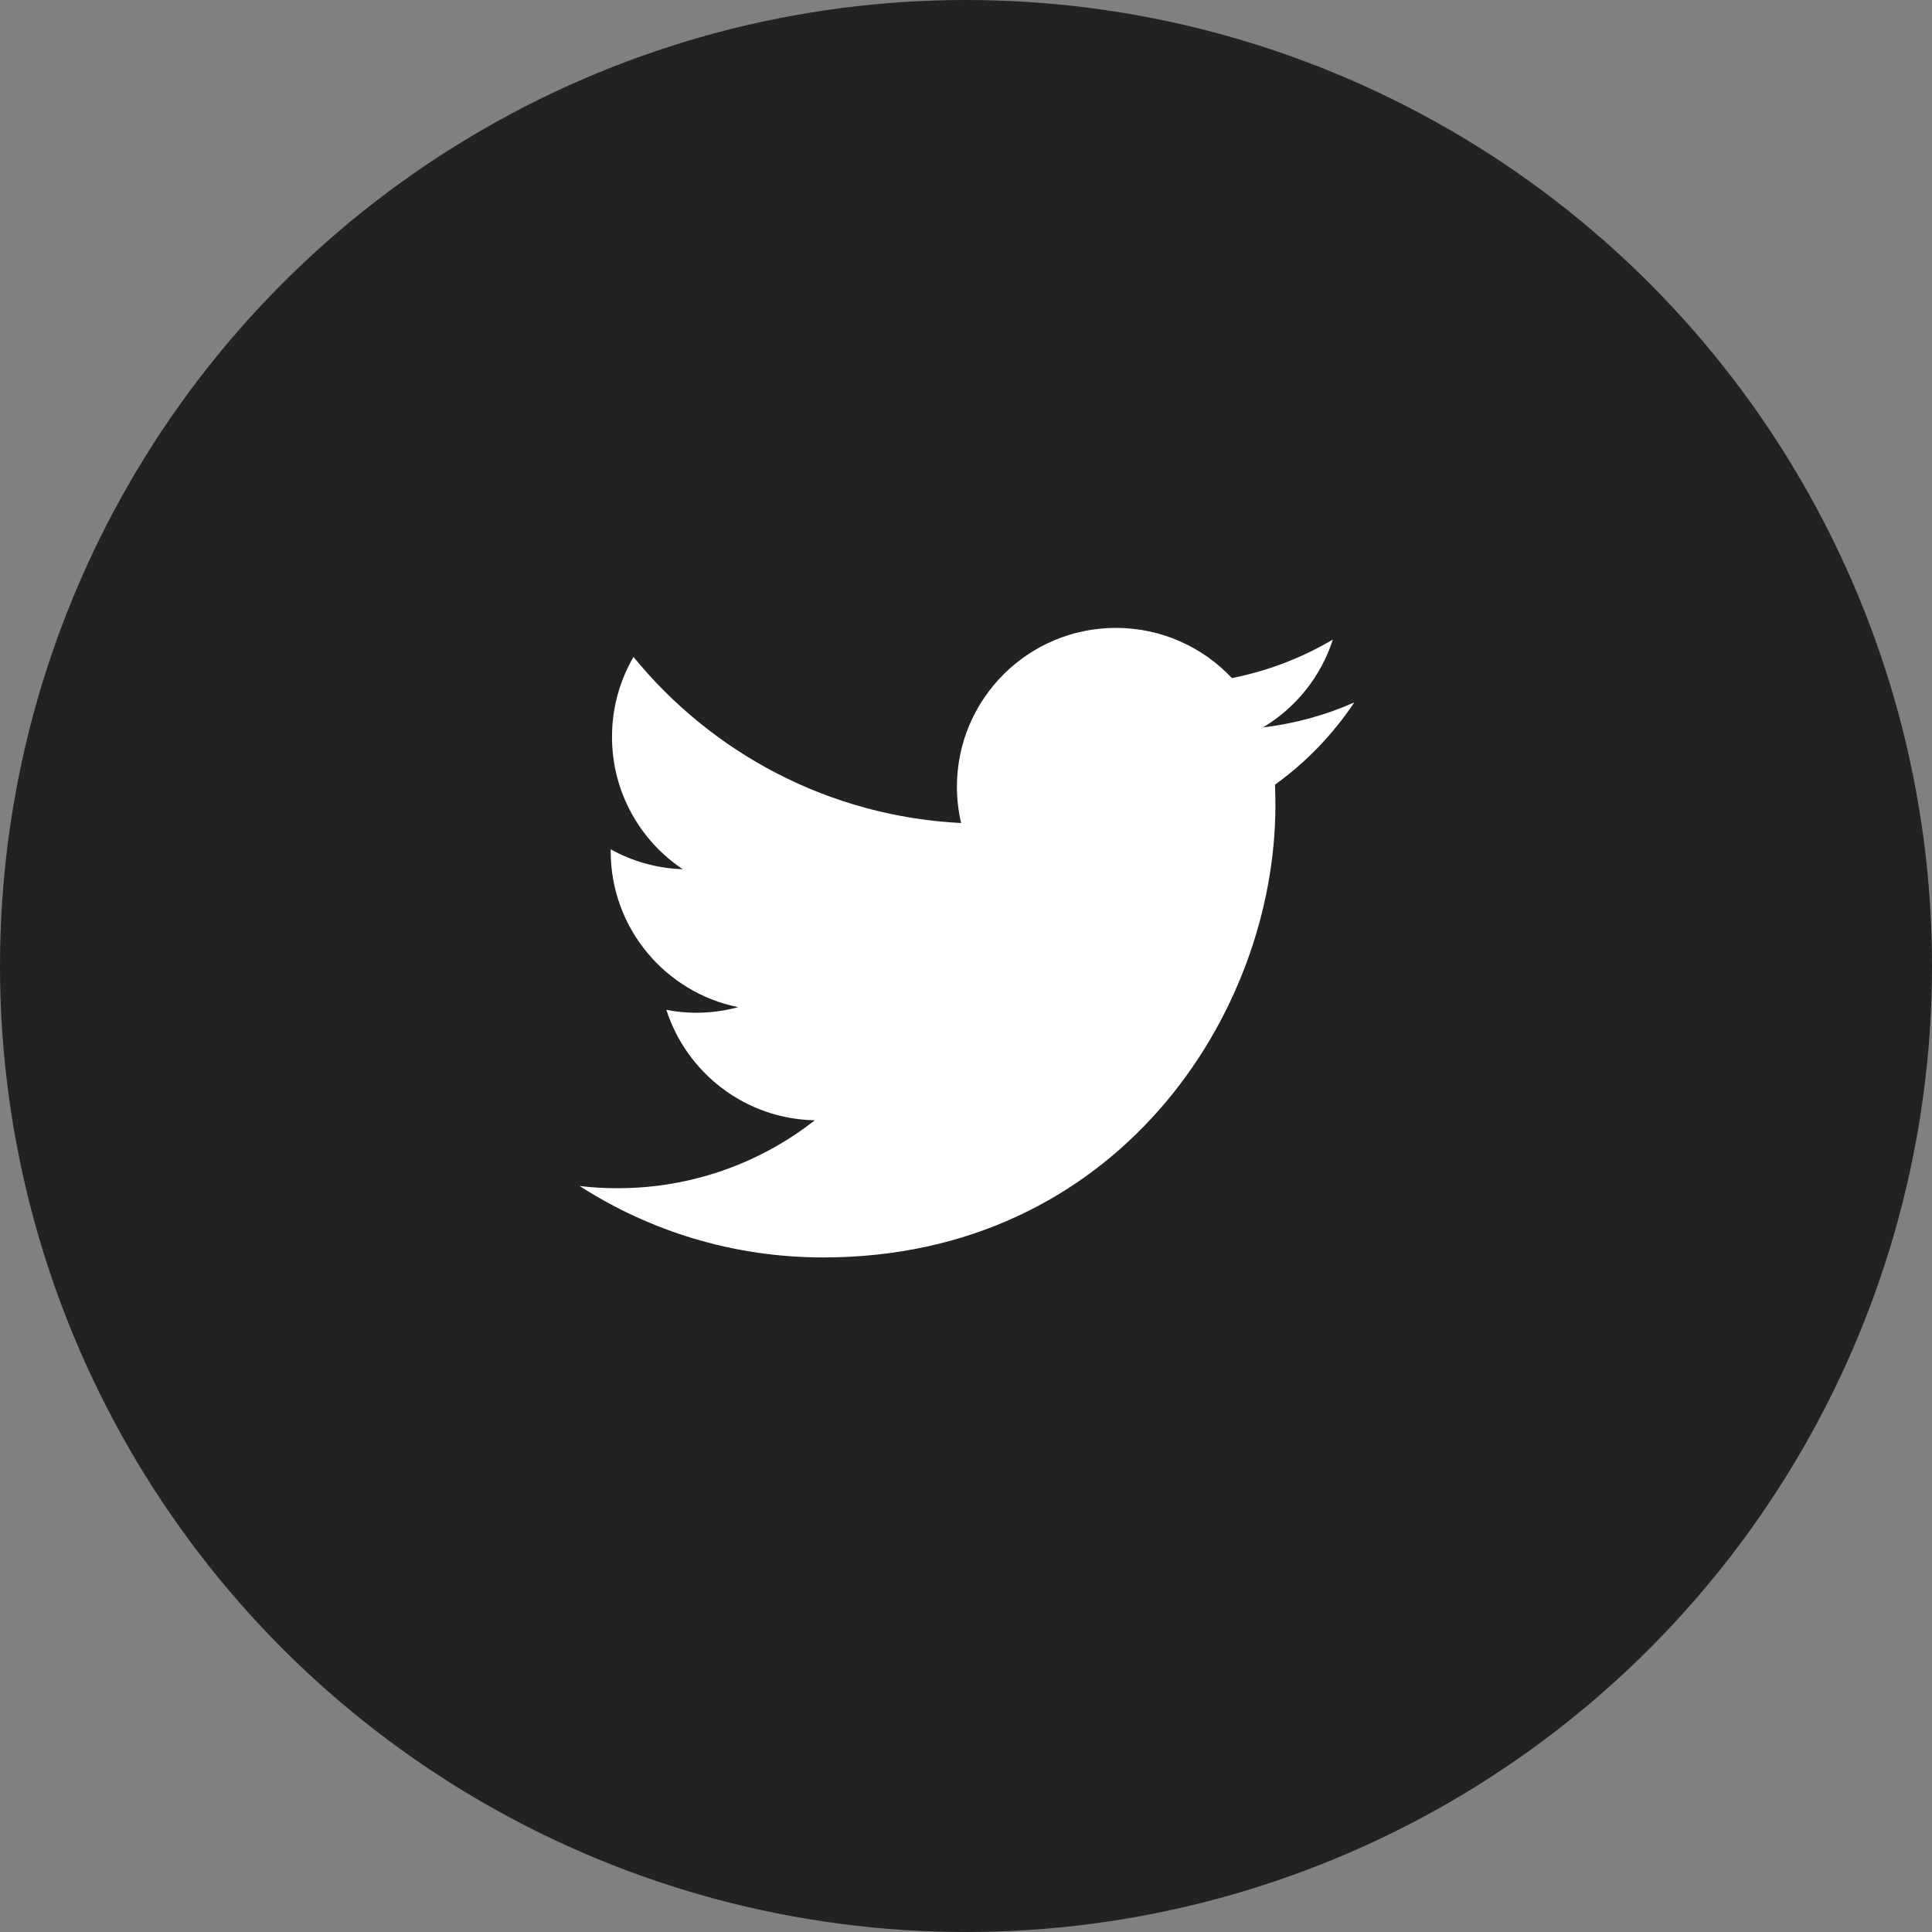
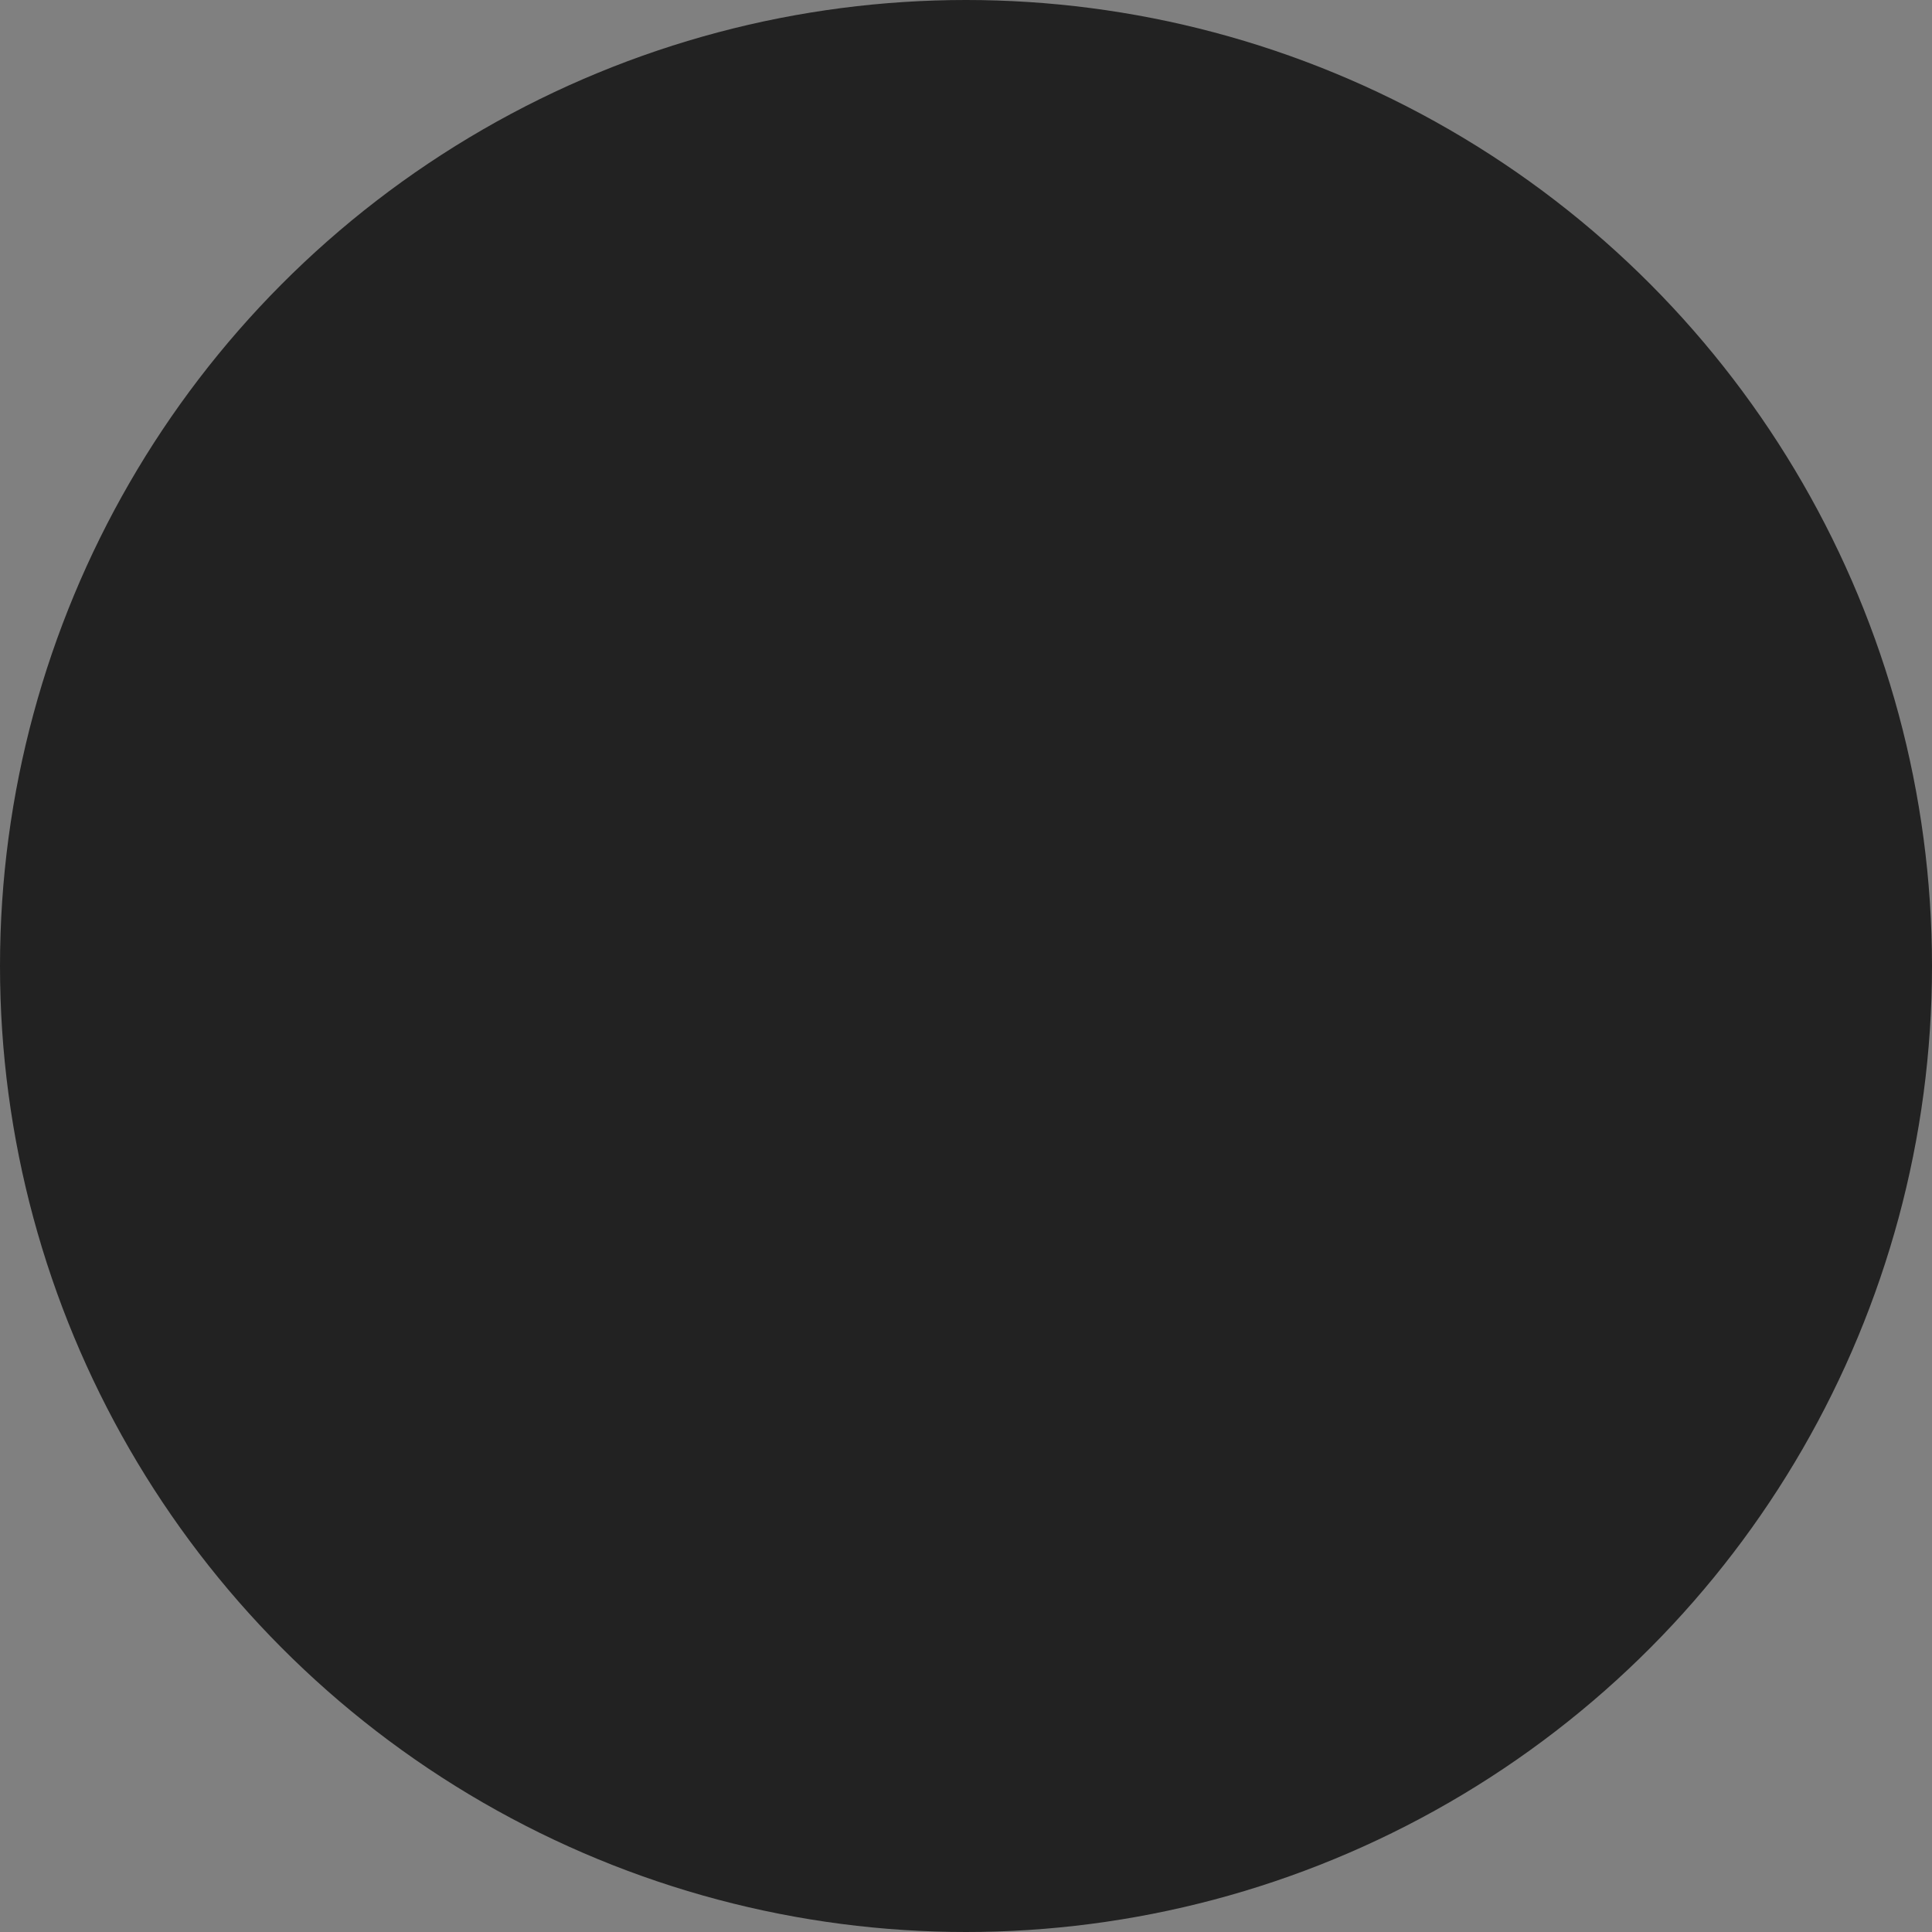
<svg xmlns="http://www.w3.org/2000/svg" width="40" height="40" viewBox="0 0 40 40" fill="none">
  <rect x="0" y="0" width="40" height="40" fill="#808080" stroke="none" />
  <circle cx="20" cy="20" r="20" fill="#222222" />
-   <path d="M28.039 14.543C27.448 14.805 26.814 14.981 26.148 15.061C26.828 14.654 27.35 14.009 27.595 13.241C26.96 13.617 26.254 13.891 25.505 14.039C24.905 13.399 24.05 13 23.104 13C21.286 13 19.812 14.473 19.812 16.29C19.812 16.547 19.843 16.799 19.899 17.04C17.164 16.902 14.74 15.592 13.116 13.601C12.832 14.089 12.671 14.654 12.671 15.256C12.671 16.398 13.251 17.405 14.135 17.996C13.595 17.979 13.088 17.83 12.644 17.584C12.644 17.598 12.644 17.611 12.644 17.625C12.644 19.22 13.779 20.549 15.283 20.852C15.008 20.927 14.716 20.968 14.416 20.968C14.204 20.968 13.998 20.948 13.796 20.907C14.216 22.214 15.431 23.168 16.87 23.194C15.745 24.076 14.326 24.601 12.784 24.601C12.518 24.601 12.256 24.586 12 24.555C13.455 25.49 15.185 26.034 17.044 26.034C23.096 26.034 26.406 21.02 26.406 16.672C26.406 16.53 26.402 16.386 26.398 16.246C27.04 15.783 27.598 15.203 28.039 14.543Z" fill="white" />
</svg>